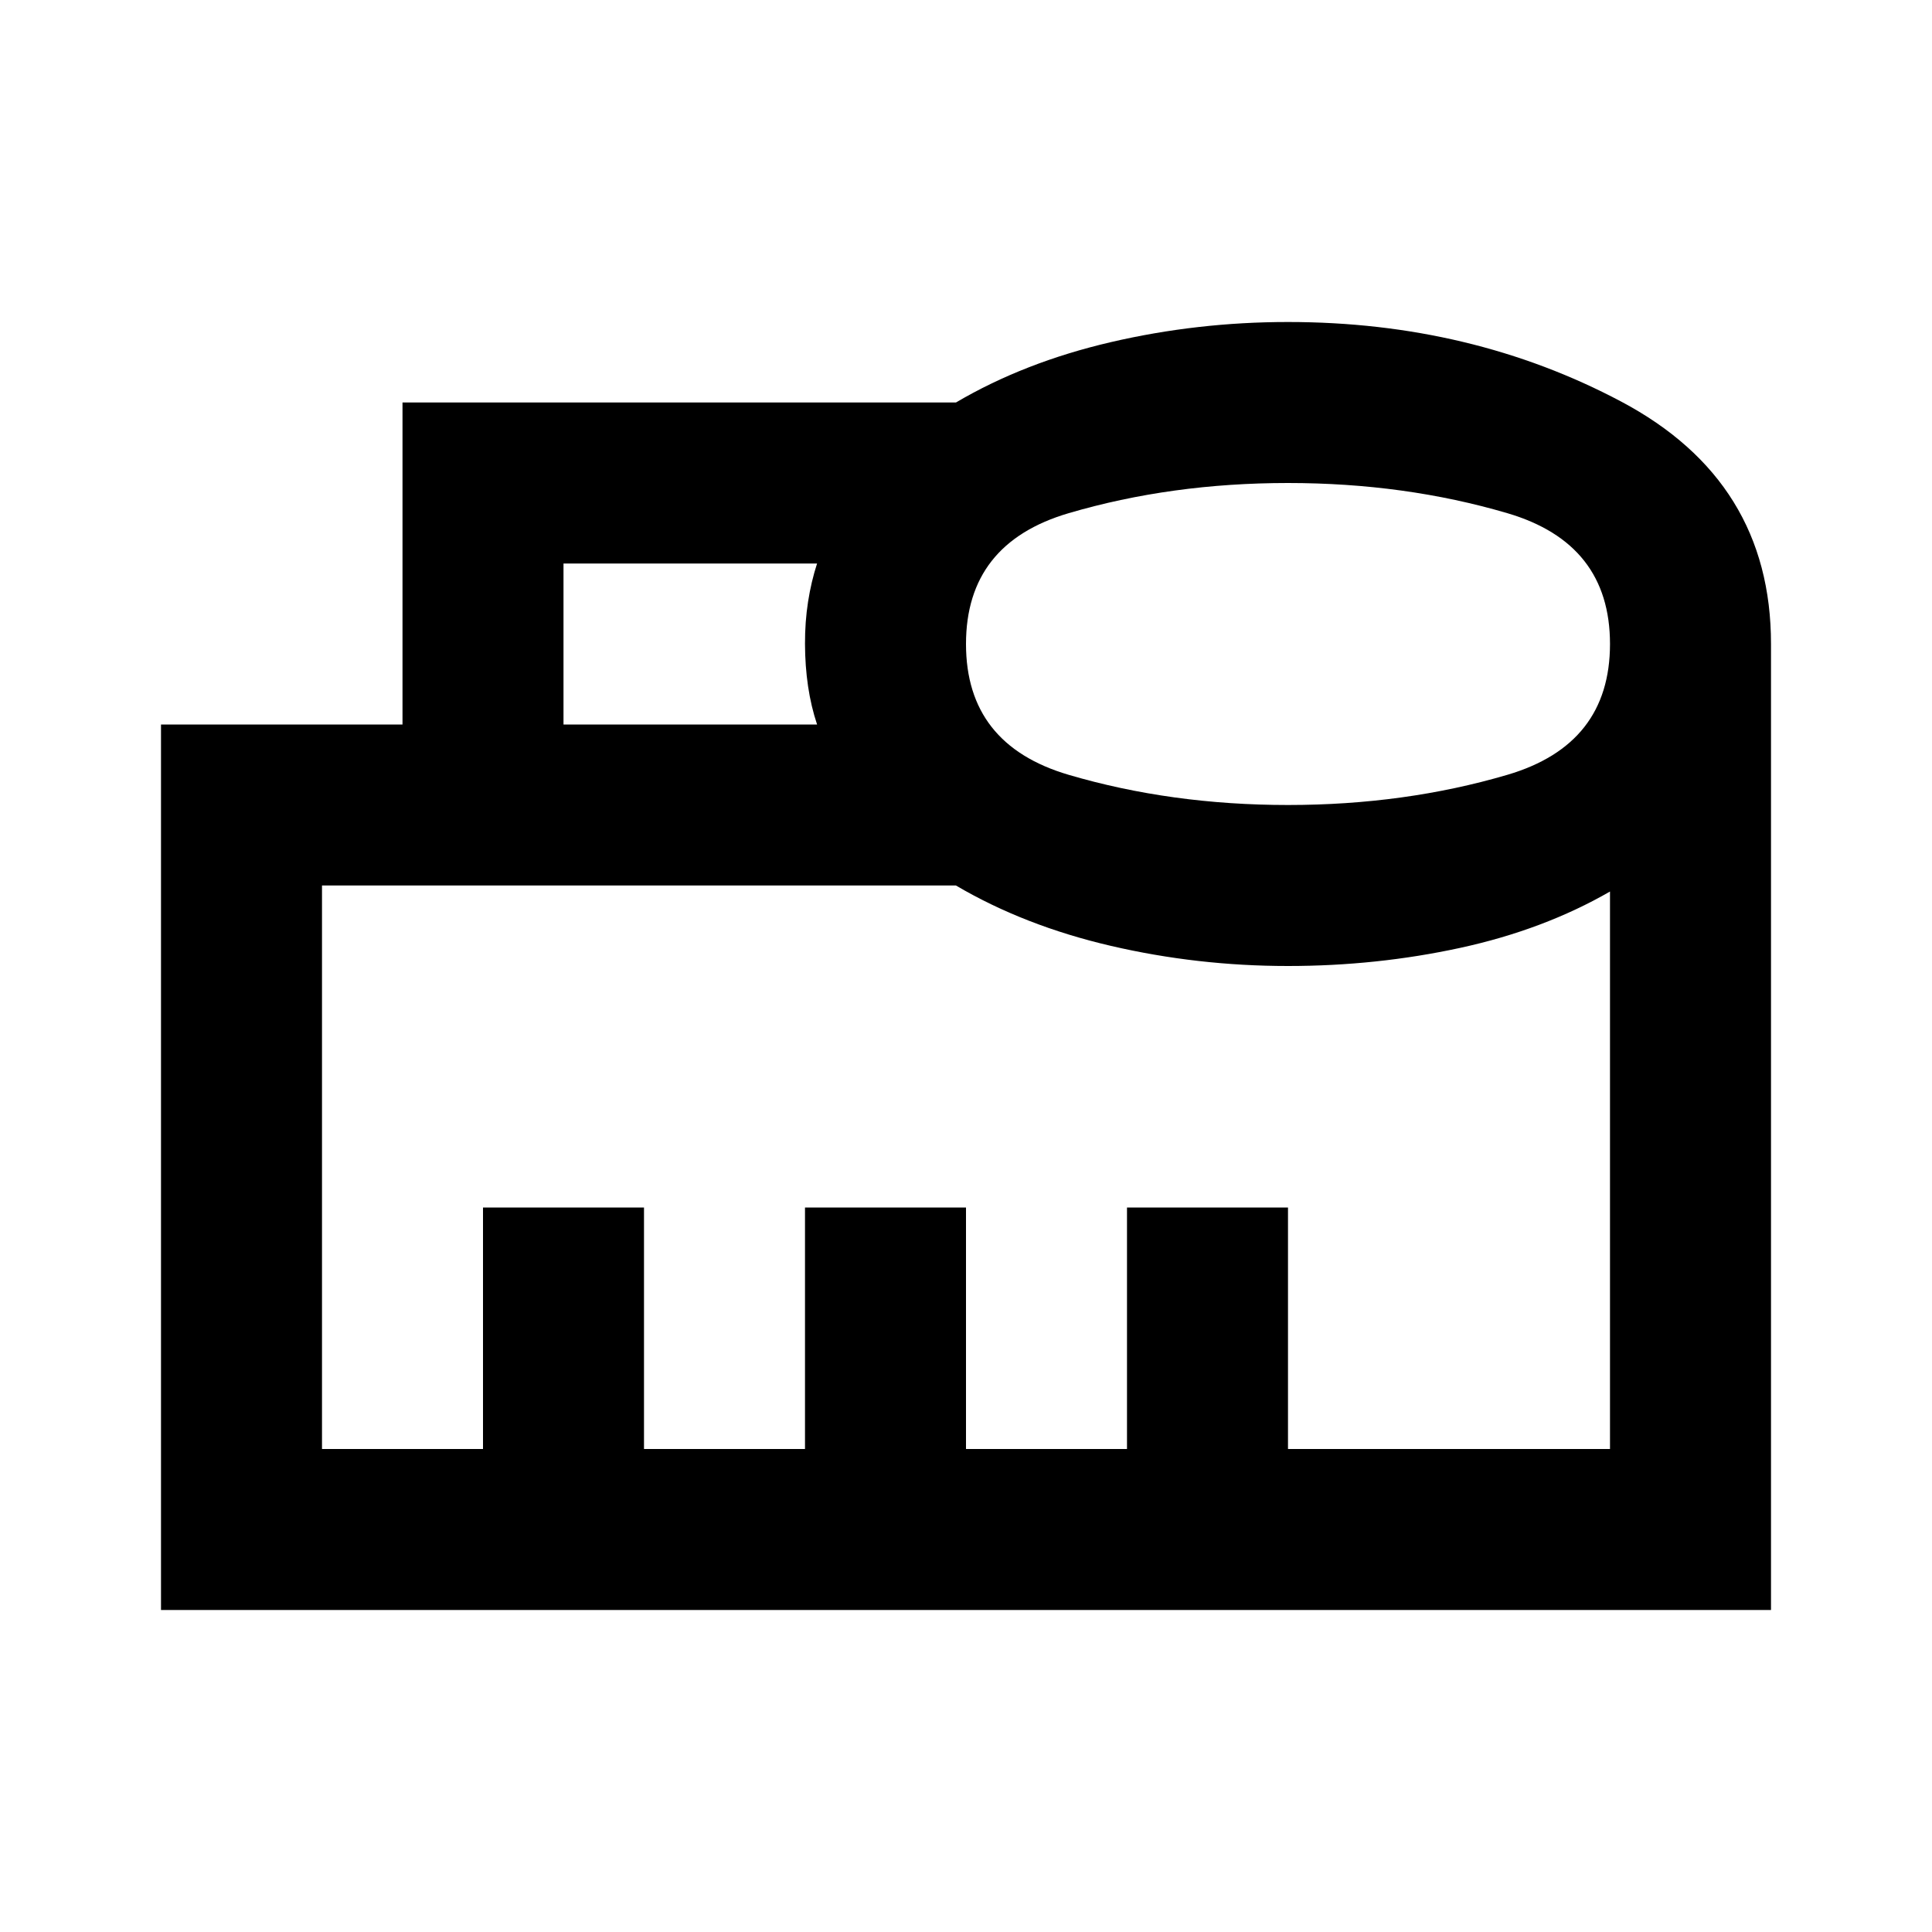
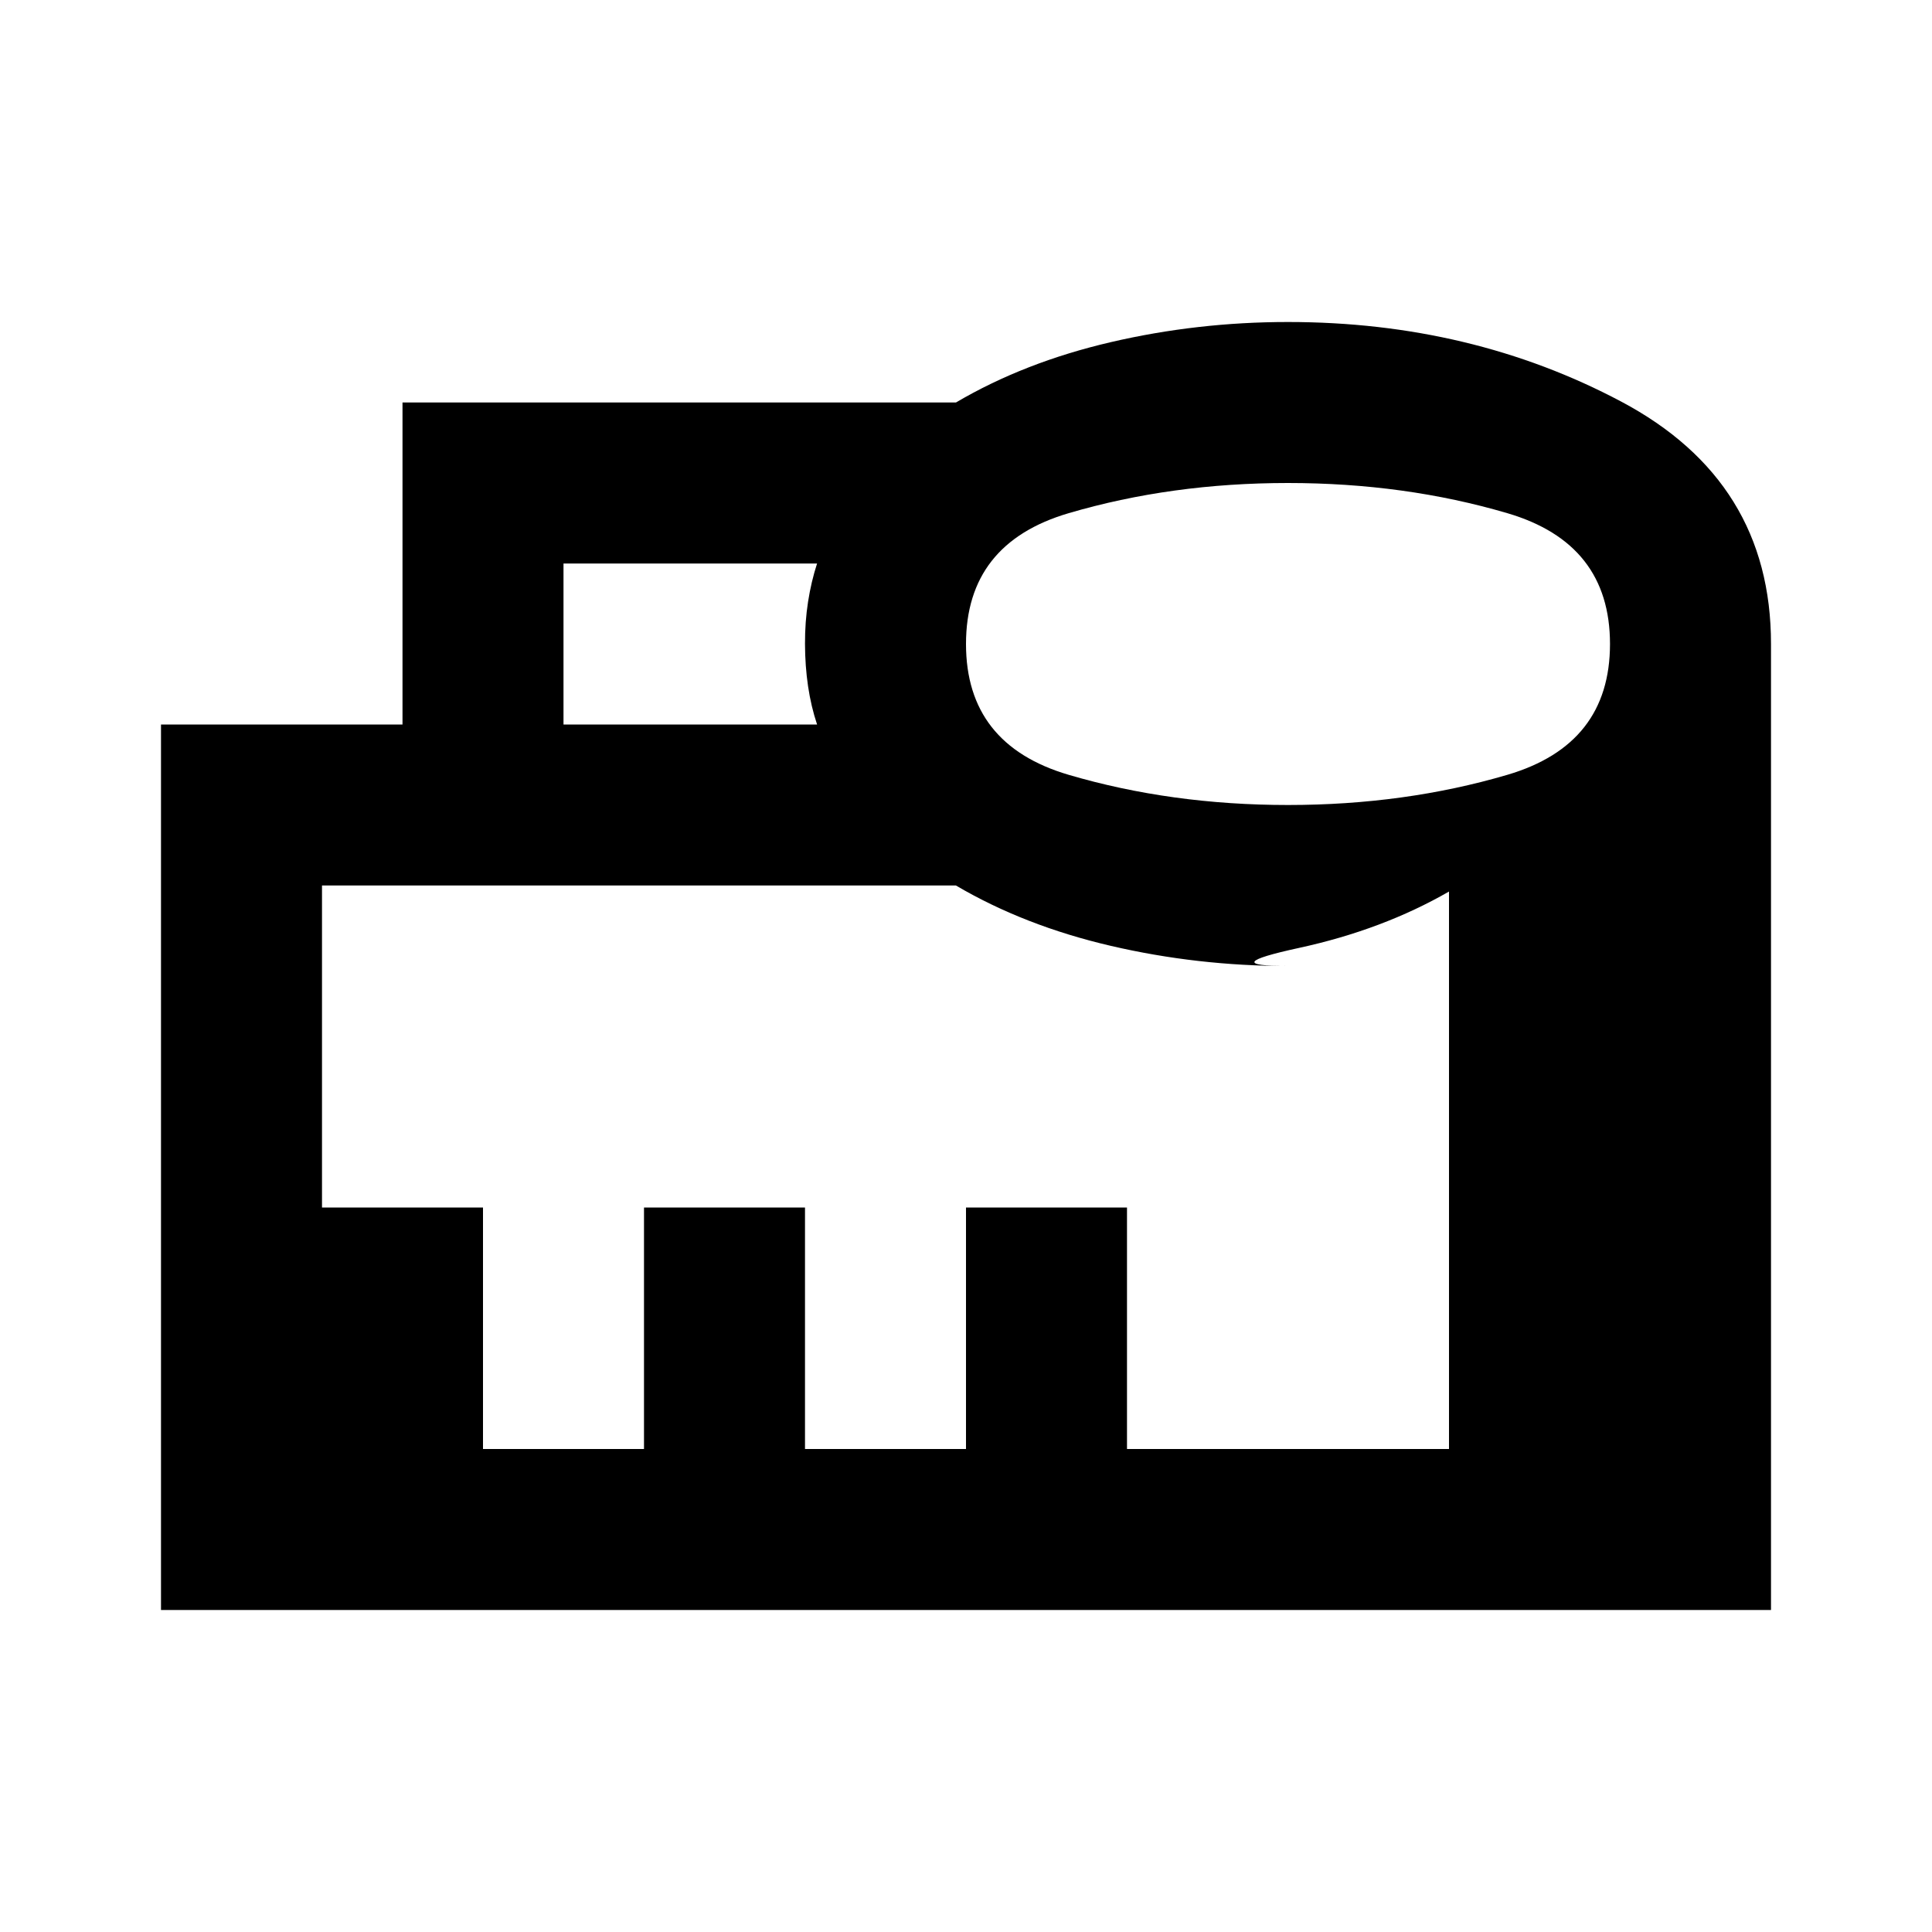
<svg xmlns="http://www.w3.org/2000/svg" width="800" height="800" viewBox="0 0 24 24">
-   <path fill="currentColor" d="M4 18h2v-3h2v3h2v-3h2v3h2v-3h2v3h4v-6.925q-.825.475-1.862.7T16 12q-1.125 0-2.2-.25T11.875 11H4zm3-9h3.15q-.075-.225-.112-.475T10 8t.038-.525T10.15 7H7zm9 1q1.45 0 2.725-.375T20 8t-1.275-1.625T16 6t-2.725.375T12 8t1.275 1.625T16 10M2 20V9h3V5h6.875q.85-.5 1.925-.75T16 4q2.275 0 4.138.988T22 8v12zm2-2h16z" />
+   <path fill="currentColor" d="M4 18v-3h2v3h2v-3h2v3h2v-3h2v3h4v-6.925q-.825.475-1.862.7T16 12q-1.125 0-2.2-.25T11.875 11H4zm3-9h3.15q-.075-.225-.112-.475T10 8t.038-.525T10.15 7H7zm9 1q1.45 0 2.725-.375T20 8t-1.275-1.625T16 6t-2.725.375T12 8t1.275 1.625T16 10M2 20V9h3V5h6.875q.85-.5 1.925-.75T16 4q2.275 0 4.138.988T22 8v12zm2-2h16z" />
</svg>